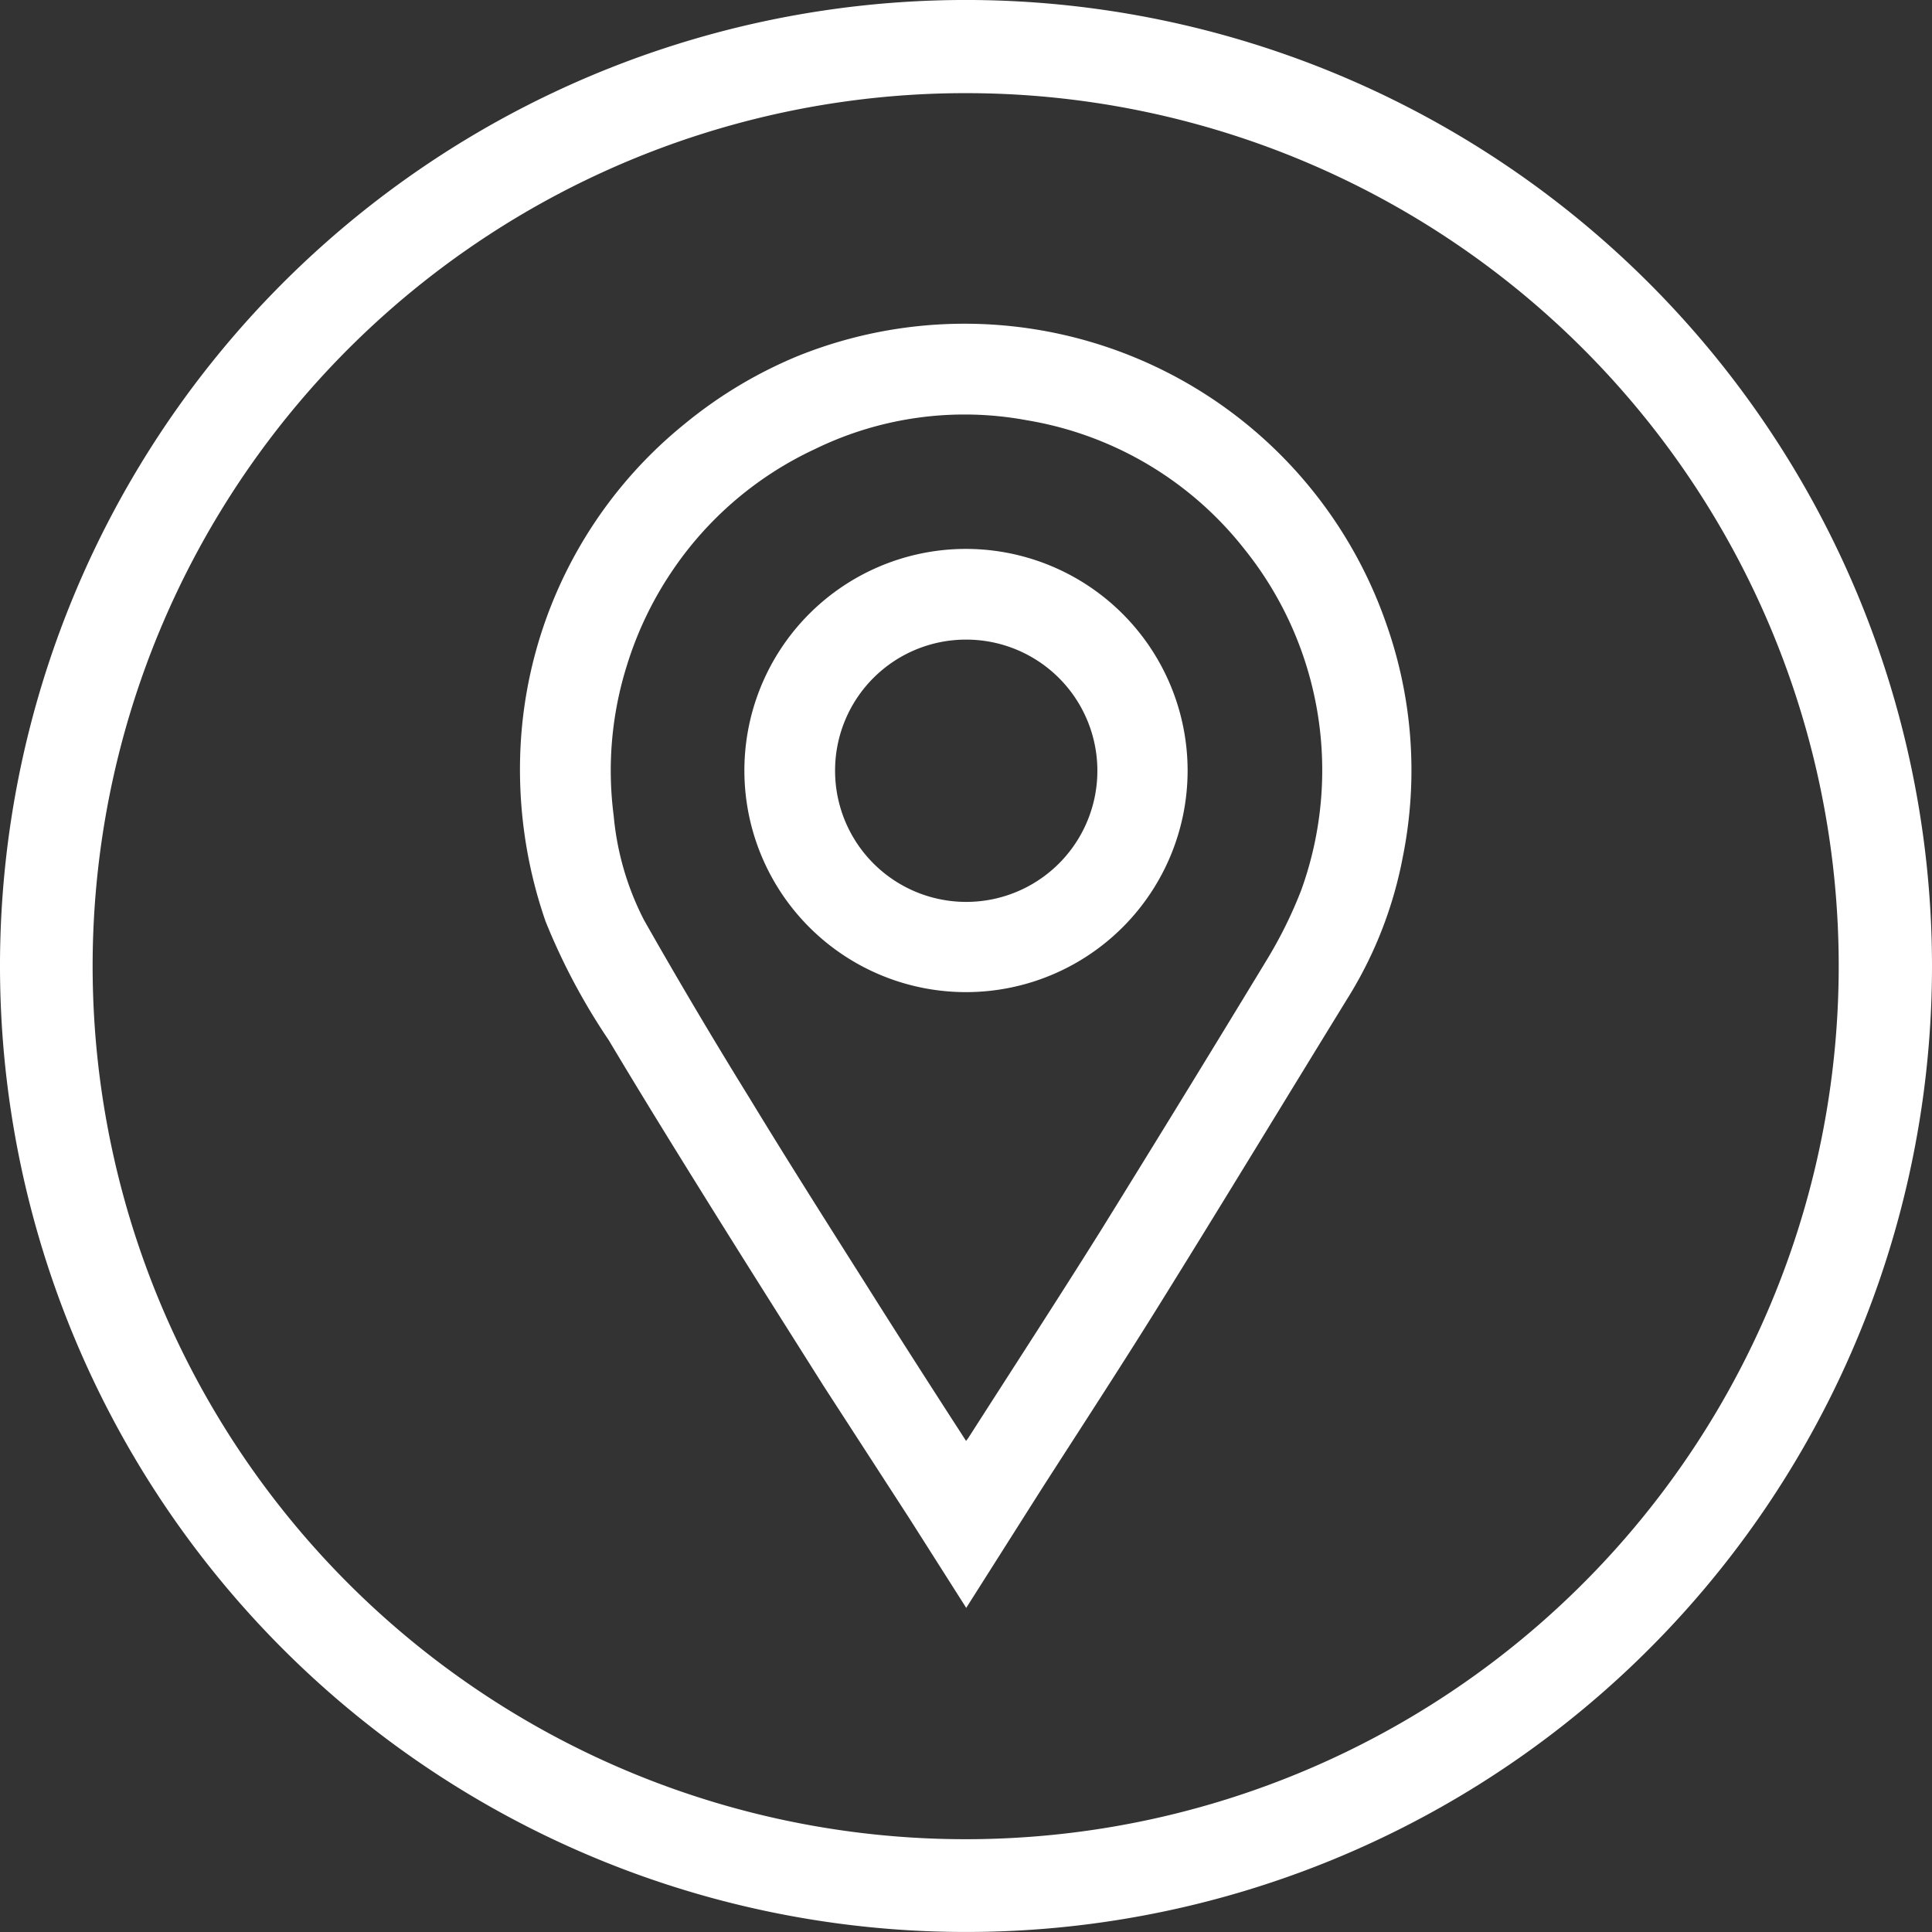
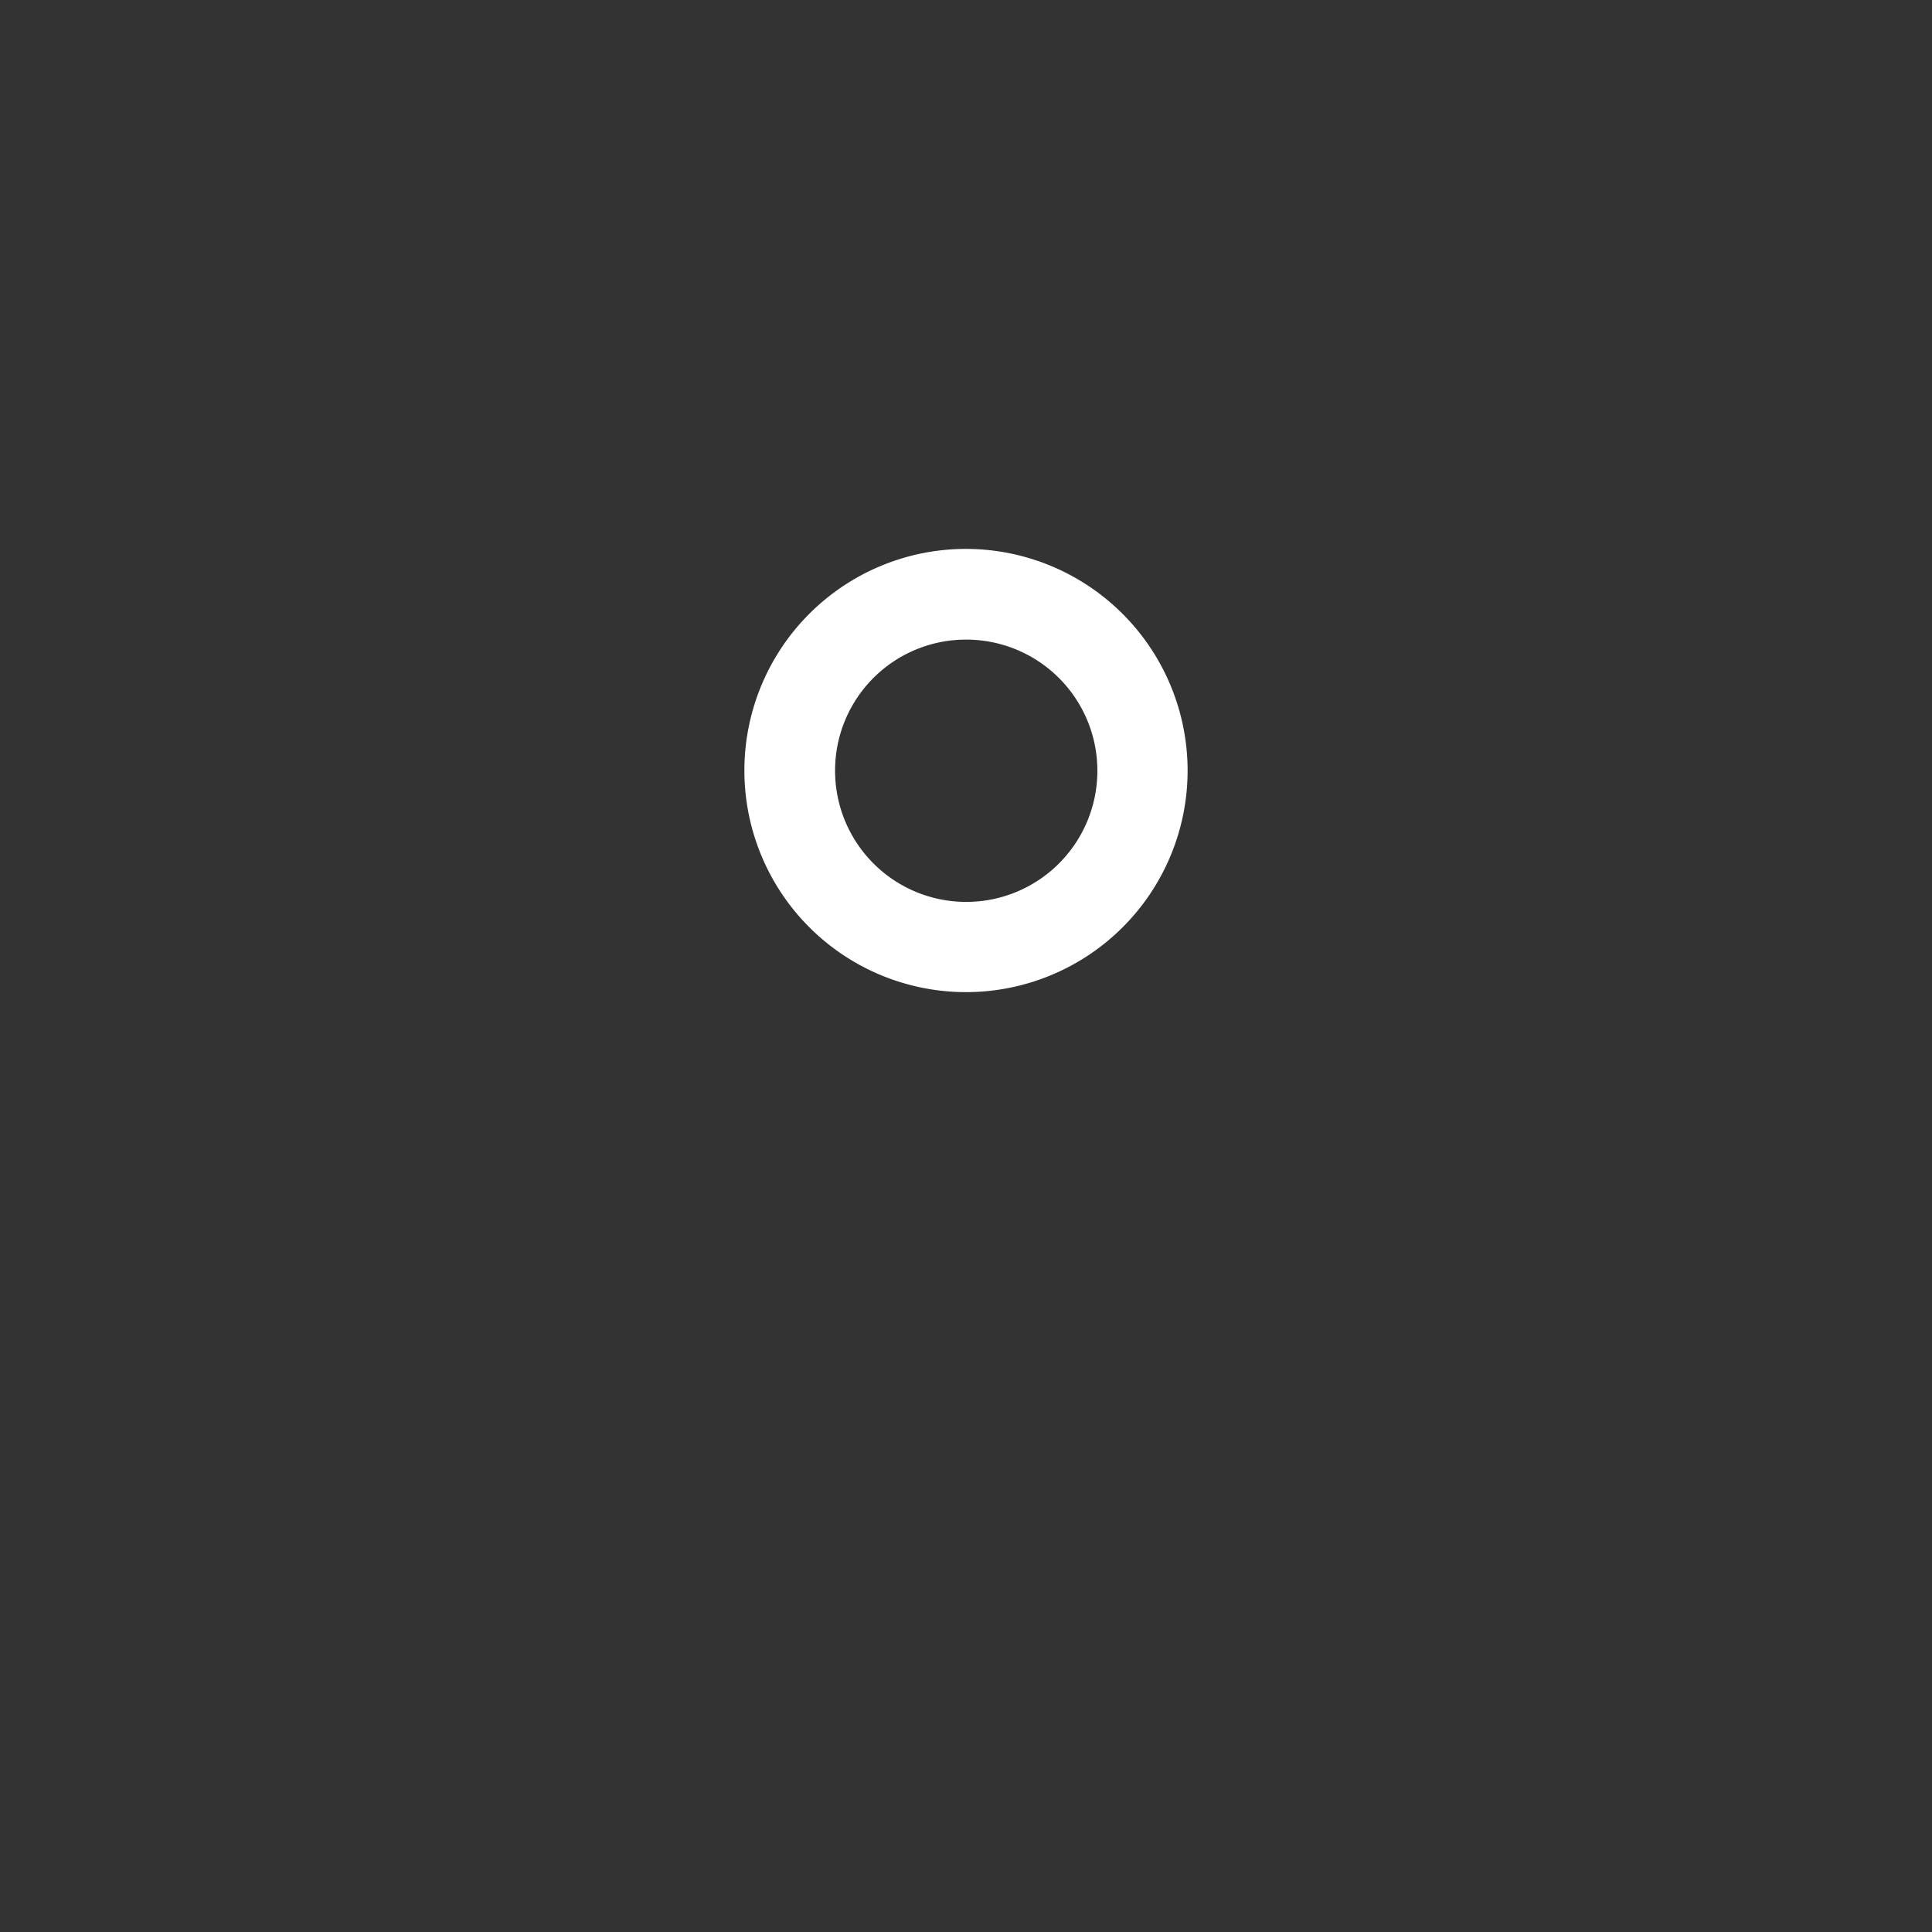
<svg xmlns="http://www.w3.org/2000/svg" id="Capa_1" data-name="Capa 1" viewBox="0 0 85 85.01">
  <rect x="0" y="0" width="85" height="85.01" fill="#333333" stroke="none" />
  <defs>
    <style>.cls-1{fill:#fff;}</style>
  </defs>
-   <path class="cls-1" d="M85,42.55A42.5,42.5,0,1,1,42.79,0,42.52,42.52,0,0,1,85,42.55ZM42.89,4.1a38.41,38.41,0,1,0,38,39.06A38.4,38.4,0,0,0,42.89,4.1Z" />
-   <path class="cls-1" d="M42.51,70.74,40,66.79,36.25,61c-1.78-2.82-3.56-5.63-5.32-8.46-1.4-2.25-2.79-4.5-4.15-6.78A28,28,0,0,1,24,40.53a20.39,20.39,0,0,1-1.08-8,19.52,19.52,0,0,1,7.19-13.87,19.65,19.65,0,0,1,5-3A19.64,19.64,0,0,1,61,27.47a19.31,19.31,0,0,1,.72,10.22,18.08,18.08,0,0,1-2.29,6c-2.72,4.42-5.41,8.86-8.15,13.27-1.78,2.88-3.63,5.71-5.46,8.56Zm0-7.35c.06-.09.1-.13.12-.17,1.92-3,3.87-6,5.75-9q3.72-6,7.36-12a19.32,19.32,0,0,0,1.51-3.06,15.53,15.53,0,0,0-2.5-15,15.37,15.37,0,0,0-9.57-5.67,15,15,0,0,0-9.33,1.27,15.41,15.41,0,0,0-6.27,5.35,15.62,15.62,0,0,0-2,4.17A15.4,15.4,0,0,0,27,35.89a12.47,12.47,0,0,0,1.34,4.6q2.23,3.93,4.61,7.78c1.69,2.78,3.43,5.52,5.17,8.27C39.55,58.81,41,61.07,42.5,63.39Z" />
  <path class="cls-1" d="M52.25,33.89a9.75,9.75,0,1,1-9.85-9.74A9.76,9.76,0,0,1,52.25,33.89Zm-15.51,0a5.77,5.77,0,1,0,5.77-5.75A5.76,5.76,0,0,0,36.74,33.88Z" />
</svg>